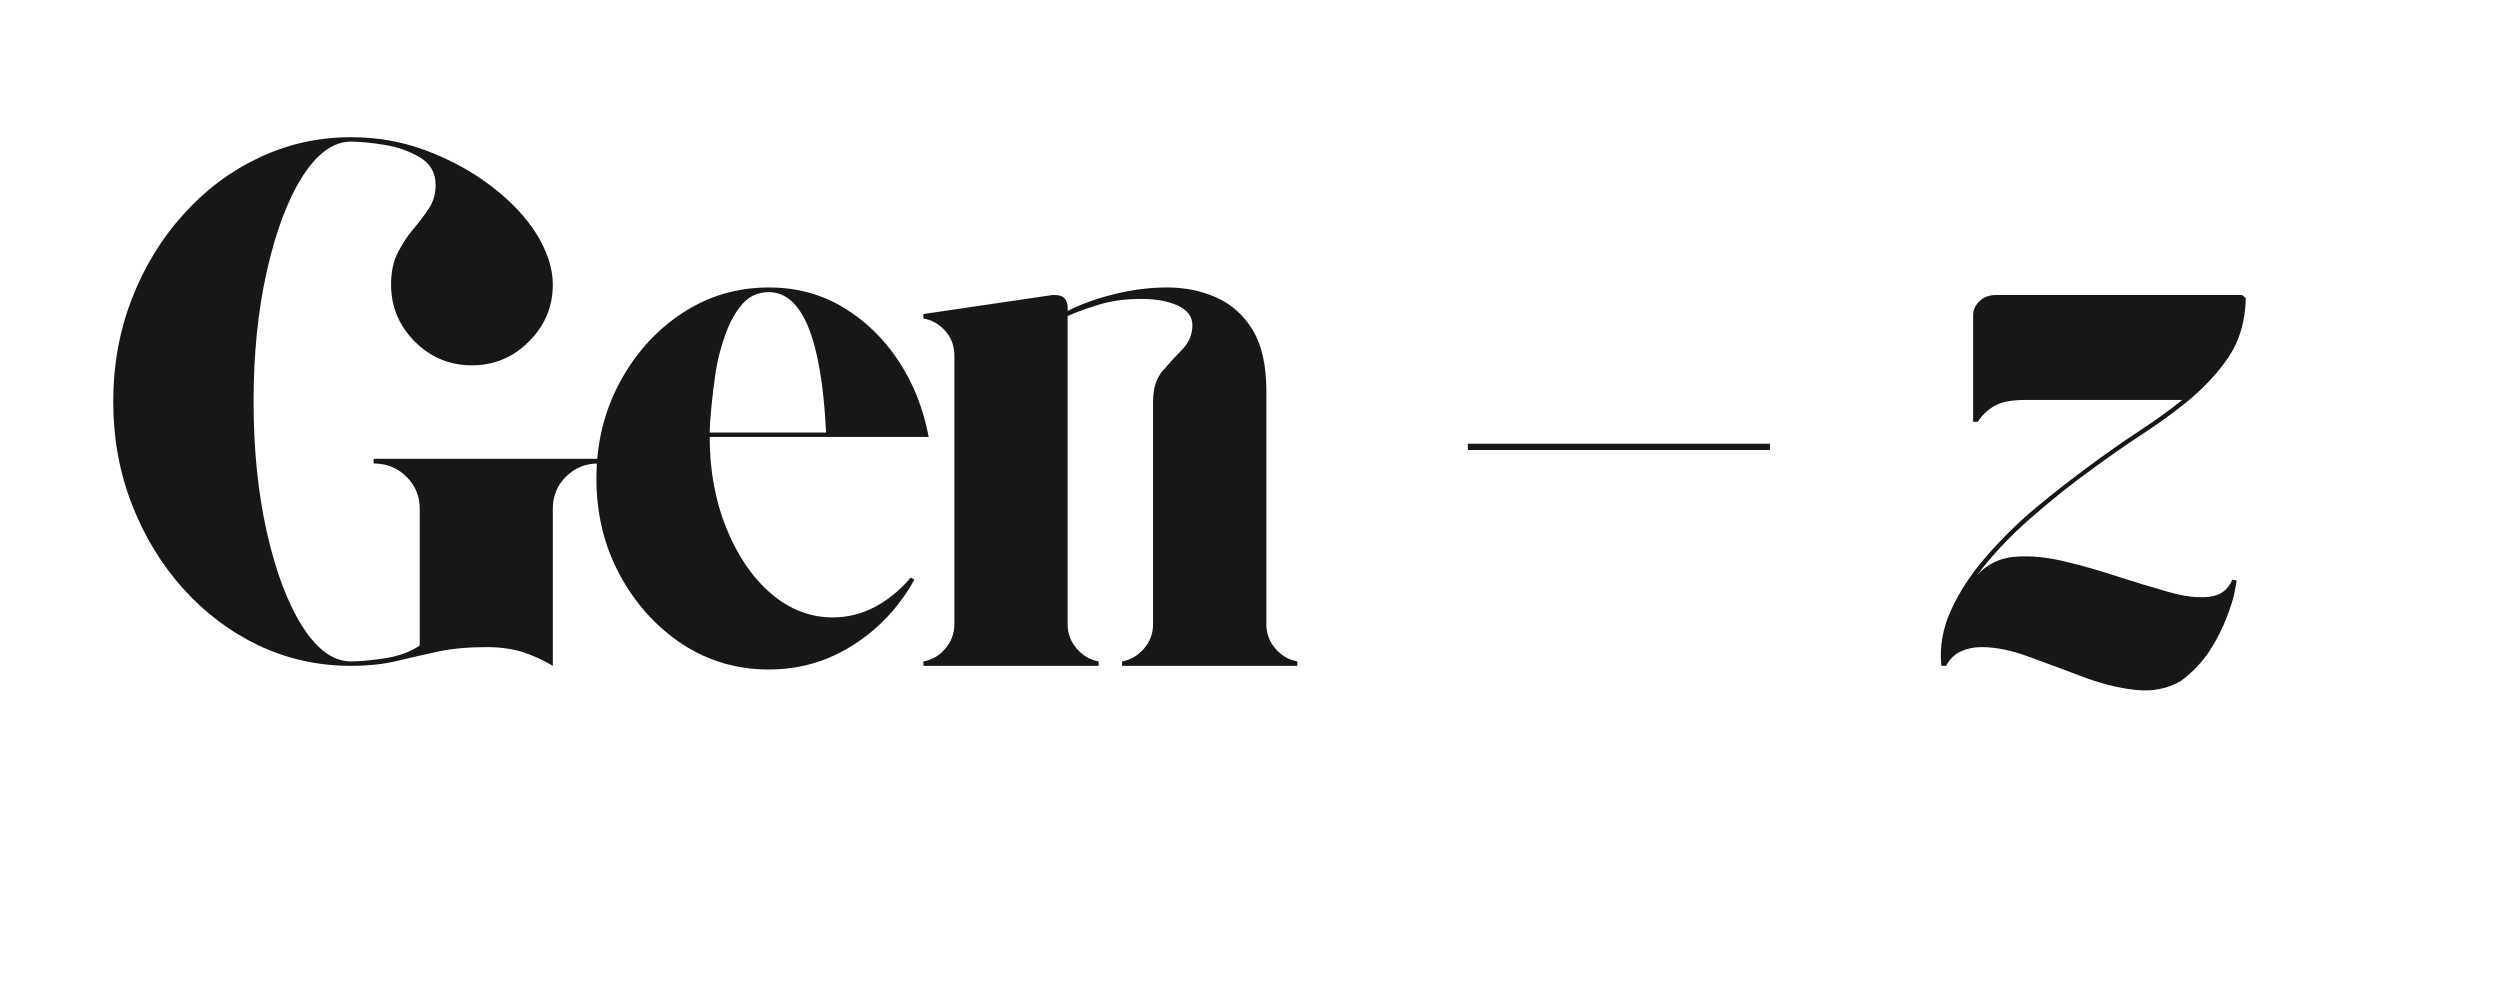
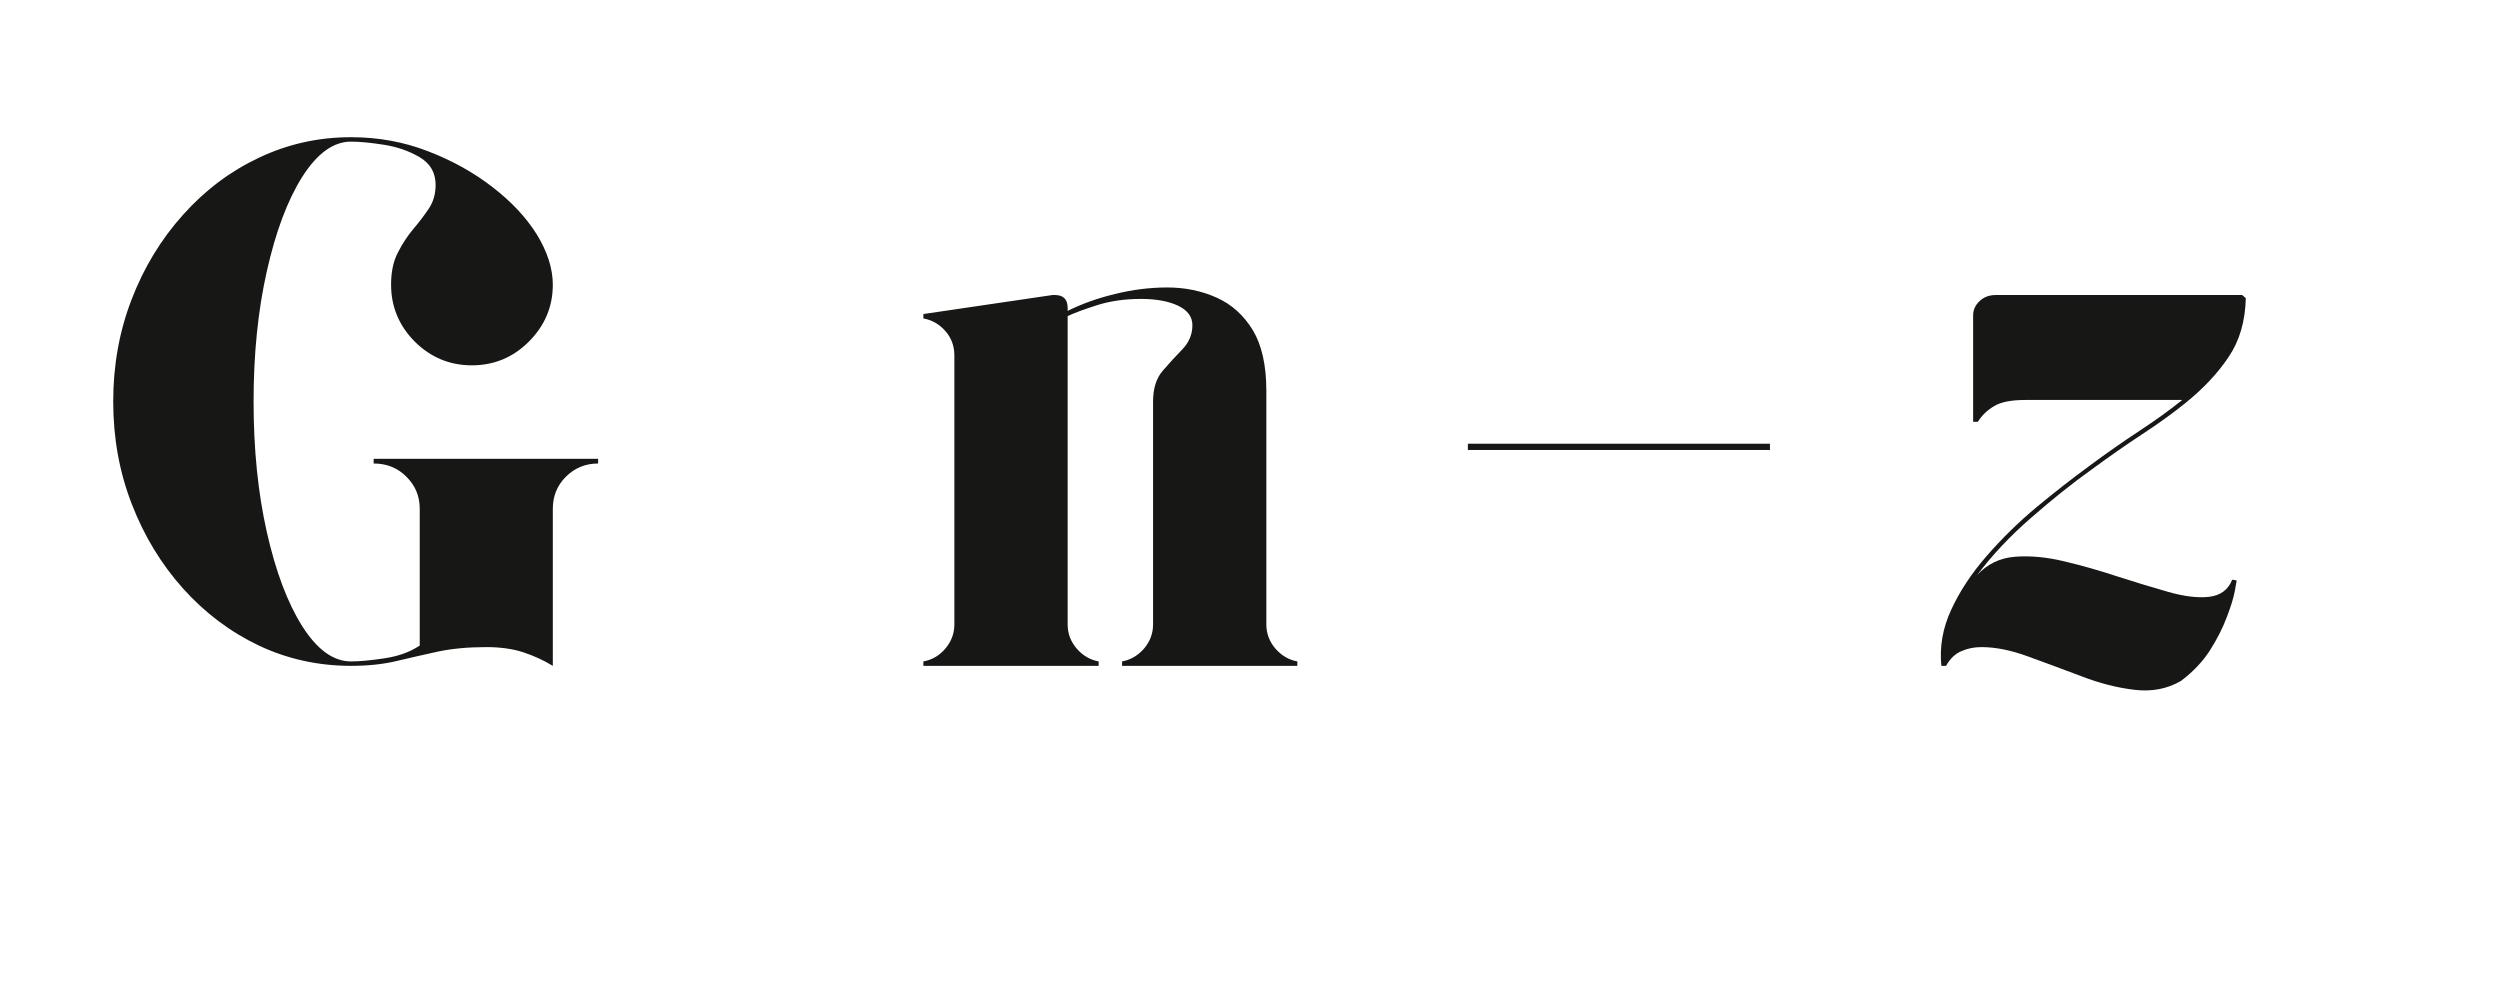
<svg xmlns="http://www.w3.org/2000/svg" width="200" zoomAndPan="magnify" viewBox="0 0 150 60" height="80" preserveAspectRatio="xMidYMid meet" version="1.0">
  <defs>
    <g />
  </defs>
  <g fill="#171716" fill-opacity="1">
    <g transform="translate(4.981, 39.951)">
      <g>
        <path d="M 17.438 -12.422 L 30.906 -12.422 L 30.906 -12.141 C 30.145 -12.141 29.5 -11.875 28.969 -11.344 C 28.445 -10.82 28.188 -10.18 28.188 -9.422 L 28.188 0 C 27.645 -0.332 27.055 -0.602 26.422 -0.812 C 25.785 -1.02 25.047 -1.125 24.203 -1.125 C 23.109 -1.125 22.145 -1.035 21.312 -0.859 C 20.488 -0.68 19.664 -0.492 18.844 -0.297 C 18.031 -0.098 17.109 0 16.078 0 C 14.117 0 12.273 -0.406 10.547 -1.219 C 8.828 -2.039 7.312 -3.18 6 -4.641 C 4.688 -6.109 3.66 -7.801 2.922 -9.719 C 2.18 -11.633 1.812 -13.68 1.812 -15.859 C 1.812 -18.035 2.18 -20.082 2.922 -22 C 3.66 -23.914 4.688 -25.602 6 -27.062 C 7.312 -28.531 8.828 -29.672 10.547 -30.484 C 12.273 -31.305 14.117 -31.719 16.078 -31.719 C 17.711 -31.719 19.254 -31.438 20.703 -30.875 C 22.148 -30.32 23.441 -29.602 24.578 -28.719 C 25.711 -27.844 26.598 -26.895 27.234 -25.875 C 27.535 -25.383 27.77 -24.883 27.938 -24.375 C 28.102 -23.863 28.188 -23.363 28.188 -22.875 C 28.188 -21.551 27.707 -20.41 26.75 -19.453 C 25.801 -18.504 24.66 -18.031 23.328 -18.031 C 22.004 -18.031 20.863 -18.504 19.906 -19.453 C 18.957 -20.41 18.484 -21.551 18.484 -22.875 C 18.484 -23.633 18.617 -24.273 18.891 -24.797 C 19.16 -25.328 19.469 -25.797 19.812 -26.203 C 20.164 -26.617 20.477 -27.031 20.75 -27.438 C 21.02 -27.844 21.156 -28.316 21.156 -28.859 C 21.156 -29.586 20.836 -30.141 20.203 -30.516 C 19.566 -30.891 18.848 -31.141 18.047 -31.266 C 17.254 -31.391 16.598 -31.453 16.078 -31.453 C 15.023 -31.453 14.051 -30.75 13.156 -29.344 C 12.27 -27.938 11.562 -26.051 11.031 -23.688 C 10.5 -21.332 10.234 -18.723 10.234 -15.859 C 10.234 -12.984 10.5 -10.367 11.031 -8.016 C 11.562 -5.66 12.27 -3.781 13.156 -2.375 C 14.051 -0.969 15.023 -0.266 16.078 -0.266 C 16.598 -0.266 17.27 -0.328 18.094 -0.453 C 18.926 -0.578 19.629 -0.832 20.203 -1.219 L 20.203 -9.422 C 20.203 -10.18 19.938 -10.82 19.406 -11.344 C 18.883 -11.875 18.227 -12.141 17.438 -12.141 Z M 17.438 -12.422 " />
      </g>
    </g>
  </g>
  <g fill="#171716" fill-opacity="1">
    <g transform="translate(34.206, 39.951)">
      <g>
-         <path d="M 15.766 -2.906 C 16.641 -2.906 17.477 -3.113 18.281 -3.531 C 19.082 -3.957 19.801 -4.547 20.438 -5.297 L 20.656 -5.172 C 19.75 -3.535 18.523 -2.227 16.984 -1.25 C 15.453 -0.27 13.766 0.219 11.922 0.219 C 10.016 0.219 8.281 -0.289 6.719 -1.312 C 5.164 -2.344 3.922 -3.723 2.984 -5.453 C 2.047 -7.191 1.578 -9.117 1.578 -11.234 C 1.578 -13.348 2.047 -15.273 2.984 -17.016 C 3.922 -18.754 5.164 -20.133 6.719 -21.156 C 8.281 -22.188 10.016 -22.703 11.922 -22.703 C 13.578 -22.703 15.062 -22.305 16.375 -21.516 C 17.688 -20.734 18.789 -19.672 19.688 -18.328 C 20.582 -16.984 21.191 -15.453 21.516 -13.734 L 8.375 -13.734 C 8.375 -11.734 8.707 -9.91 9.375 -8.266 C 10.039 -6.617 10.93 -5.312 12.047 -4.344 C 13.172 -3.383 14.41 -2.906 15.766 -2.906 Z M 11.922 -22.422 C 11.285 -22.422 10.758 -22.188 10.344 -21.719 C 9.938 -21.258 9.598 -20.656 9.328 -19.906 C 9.055 -19.164 8.859 -18.406 8.734 -17.625 C 8.617 -16.844 8.531 -16.117 8.469 -15.453 C 8.406 -14.785 8.375 -14.301 8.375 -14 L 15.359 -14 C 15.086 -19.613 13.941 -22.422 11.922 -22.422 Z M 11.922 -22.422 " />
-       </g>
+         </g>
    </g>
  </g>
  <g fill="#171716" fill-opacity="1">
    <g transform="translate(54.278, 39.951)">
      <g>
        <path d="M 21.703 -2.484 C 21.703 -1.941 21.883 -1.457 22.25 -1.031 C 22.613 -0.613 23.051 -0.359 23.562 -0.266 L 23.562 0 L 13.047 0 L 13.047 -0.266 C 13.555 -0.359 13.992 -0.613 14.359 -1.031 C 14.723 -1.457 14.906 -1.941 14.906 -2.484 L 14.906 -15.859 C 14.906 -16.641 15.098 -17.254 15.484 -17.703 C 15.879 -18.16 16.273 -18.594 16.672 -19 C 17.066 -19.414 17.266 -19.895 17.266 -20.438 C 17.266 -20.945 16.977 -21.336 16.406 -21.609 C 15.832 -21.879 15.094 -22.016 14.188 -22.016 C 13.188 -22.016 12.289 -21.883 11.5 -21.625 C 10.719 -21.375 10.145 -21.16 9.781 -20.984 L 9.781 -2.484 C 9.781 -1.941 9.961 -1.457 10.328 -1.031 C 10.691 -0.613 11.129 -0.359 11.641 -0.266 L 11.641 0 L 1.125 0 L 1.125 -0.266 C 1.645 -0.359 2.082 -0.613 2.438 -1.031 C 2.801 -1.457 2.984 -1.941 2.984 -2.484 L 2.984 -18.625 C 2.984 -19.195 2.801 -19.688 2.438 -20.094 C 2.082 -20.5 1.645 -20.75 1.125 -20.844 L 1.125 -21.109 L 8.875 -22.25 C 8.906 -22.25 8.926 -22.25 8.938 -22.25 C 8.957 -22.25 8.984 -22.25 9.016 -22.25 C 9.523 -22.25 9.781 -21.992 9.781 -21.484 L 9.781 -21.297 C 10.633 -21.723 11.582 -22.062 12.625 -22.312 C 13.664 -22.57 14.711 -22.703 15.766 -22.703 C 16.828 -22.703 17.812 -22.5 18.719 -22.094 C 19.625 -21.688 20.348 -21.035 20.891 -20.141 C 21.43 -19.242 21.703 -18.031 21.703 -16.5 Z M 21.703 -2.484 " />
      </g>
    </g>
  </g>
  <g fill="#171716" fill-opacity="1">
    <g transform="translate(76.39, 39.951)">
      <g />
    </g>
  </g>
  <g fill="#171716" fill-opacity="1">
    <g transform="translate(86.494, 39.951)">
      <g>
        <path d="M 19.703 -13.328 L 19.703 -12.953 L 1.578 -12.953 L 1.578 -13.328 Z M 19.703 -13.328 " />
      </g>
    </g>
  </g>
  <g fill="#171716" fill-opacity="1">
    <g transform="translate(105.206, 39.951)">
      <g />
    </g>
  </g>
  <g fill="#171716" fill-opacity="1">
    <g transform="translate(115.31, 39.951)">
      <g>
        <path d="M 1.453 0 L 1.172 0 C 1.055 -1.145 1.254 -2.27 1.766 -3.375 C 2.273 -4.477 2.984 -5.551 3.891 -6.594 C 4.797 -7.633 5.789 -8.609 6.875 -9.516 C 7.969 -10.422 9.016 -11.238 10.016 -11.969 C 11.066 -12.75 12.078 -13.457 13.047 -14.094 C 14.016 -14.727 14.875 -15.348 15.625 -15.953 L 6.203 -15.953 C 5.359 -15.953 4.734 -15.828 4.328 -15.578 C 3.922 -15.336 3.598 -15.023 3.359 -14.641 L 3.078 -14.641 L 3.078 -21.031 C 3.078 -21.352 3.203 -21.633 3.453 -21.875 C 3.711 -22.125 4.039 -22.25 4.438 -22.25 L 19.219 -22.25 L 19.438 -22.062 C 19.406 -20.676 19.062 -19.5 18.406 -18.531 C 17.758 -17.562 16.895 -16.641 15.812 -15.766 C 15.062 -15.16 14.203 -14.539 13.234 -13.906 C 12.266 -13.27 11.25 -12.562 10.188 -11.781 C 9.008 -10.938 7.797 -9.969 6.547 -8.875 C 5.297 -7.789 4.219 -6.645 3.312 -5.438 C 3.914 -6.102 4.676 -6.473 5.594 -6.547 C 6.52 -6.617 7.508 -6.523 8.562 -6.266 C 9.625 -6.016 10.688 -5.711 11.75 -5.359 C 12.82 -5.016 13.832 -4.707 14.781 -4.438 C 15.738 -4.164 16.555 -4.066 17.234 -4.141 C 17.922 -4.223 18.383 -4.566 18.625 -5.172 L 18.891 -5.125 C 18.891 -5.125 18.852 -4.914 18.781 -4.5 C 18.707 -4.094 18.547 -3.566 18.297 -2.922 C 18.055 -2.273 17.719 -1.609 17.281 -0.922 C 16.844 -0.242 16.266 0.363 15.547 0.906 C 14.723 1.383 13.797 1.562 12.766 1.438 C 11.742 1.32 10.68 1.051 9.578 0.625 C 8.473 0.207 7.406 -0.188 6.375 -0.562 C 5.352 -0.938 4.422 -1.125 3.578 -1.125 C 3.129 -1.125 2.723 -1.039 2.359 -0.875 C 1.992 -0.719 1.691 -0.426 1.453 0 Z M 1.453 0 " />
      </g>
    </g>
  </g>
</svg>